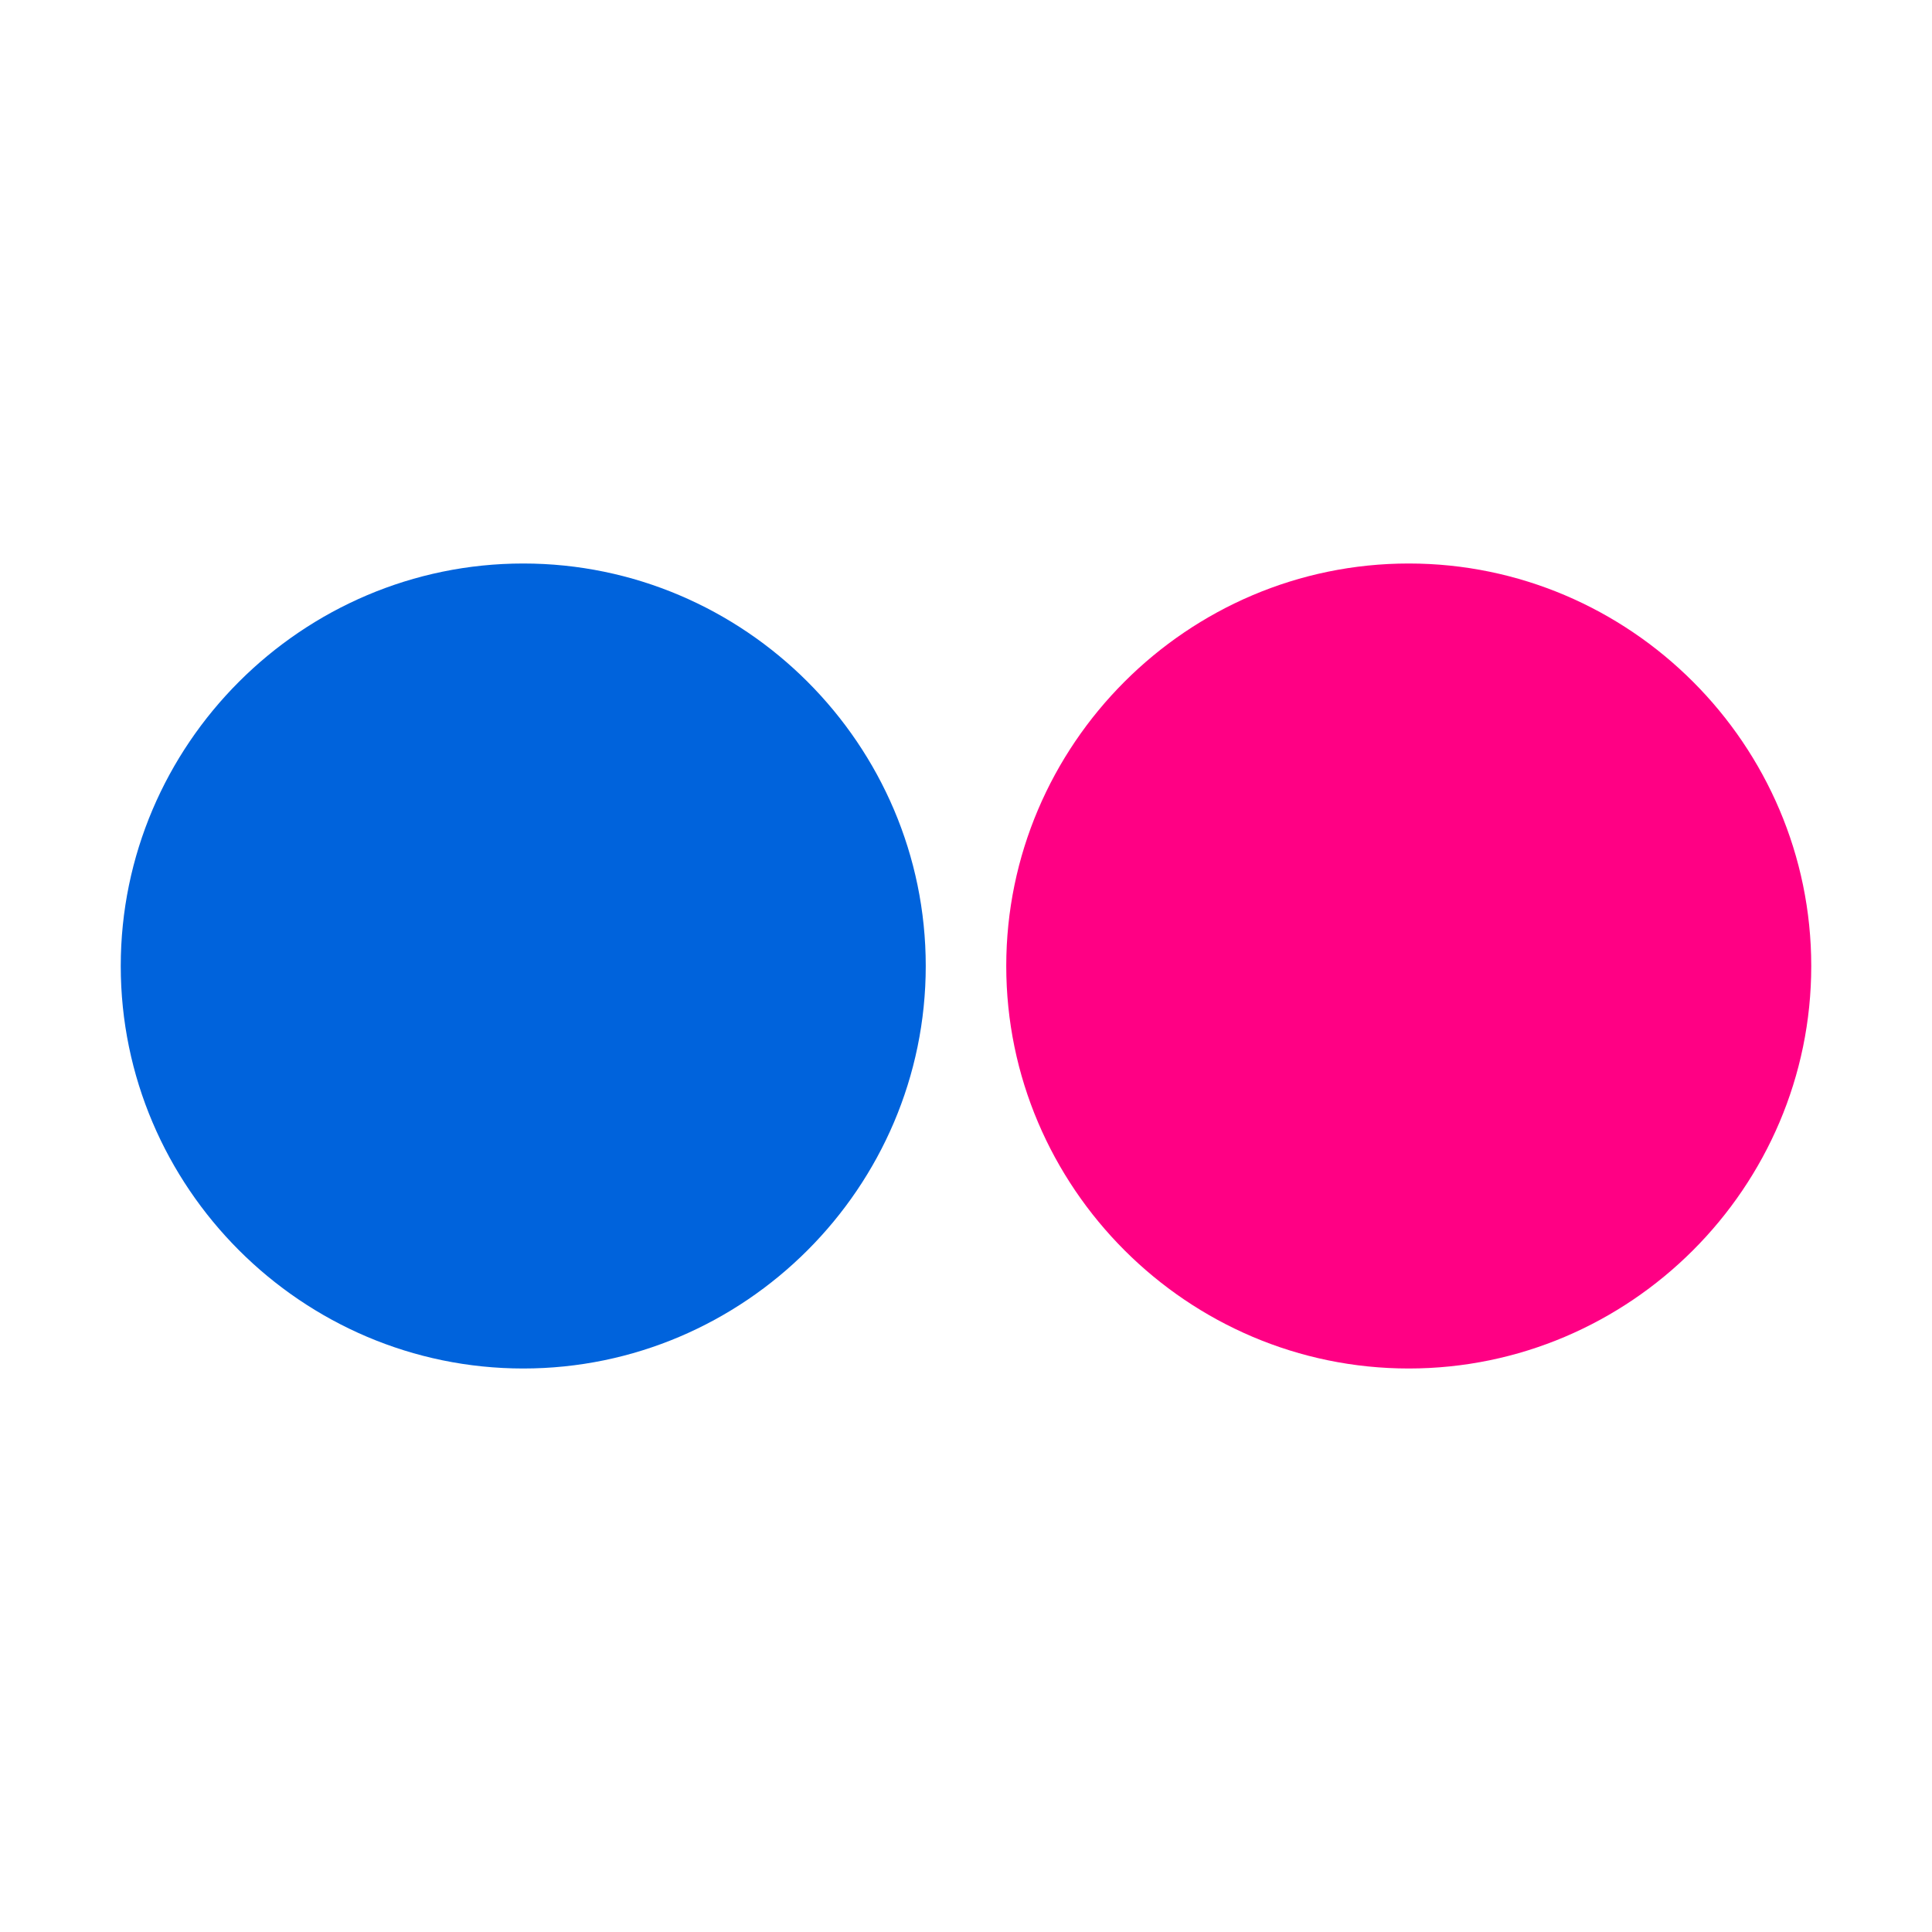
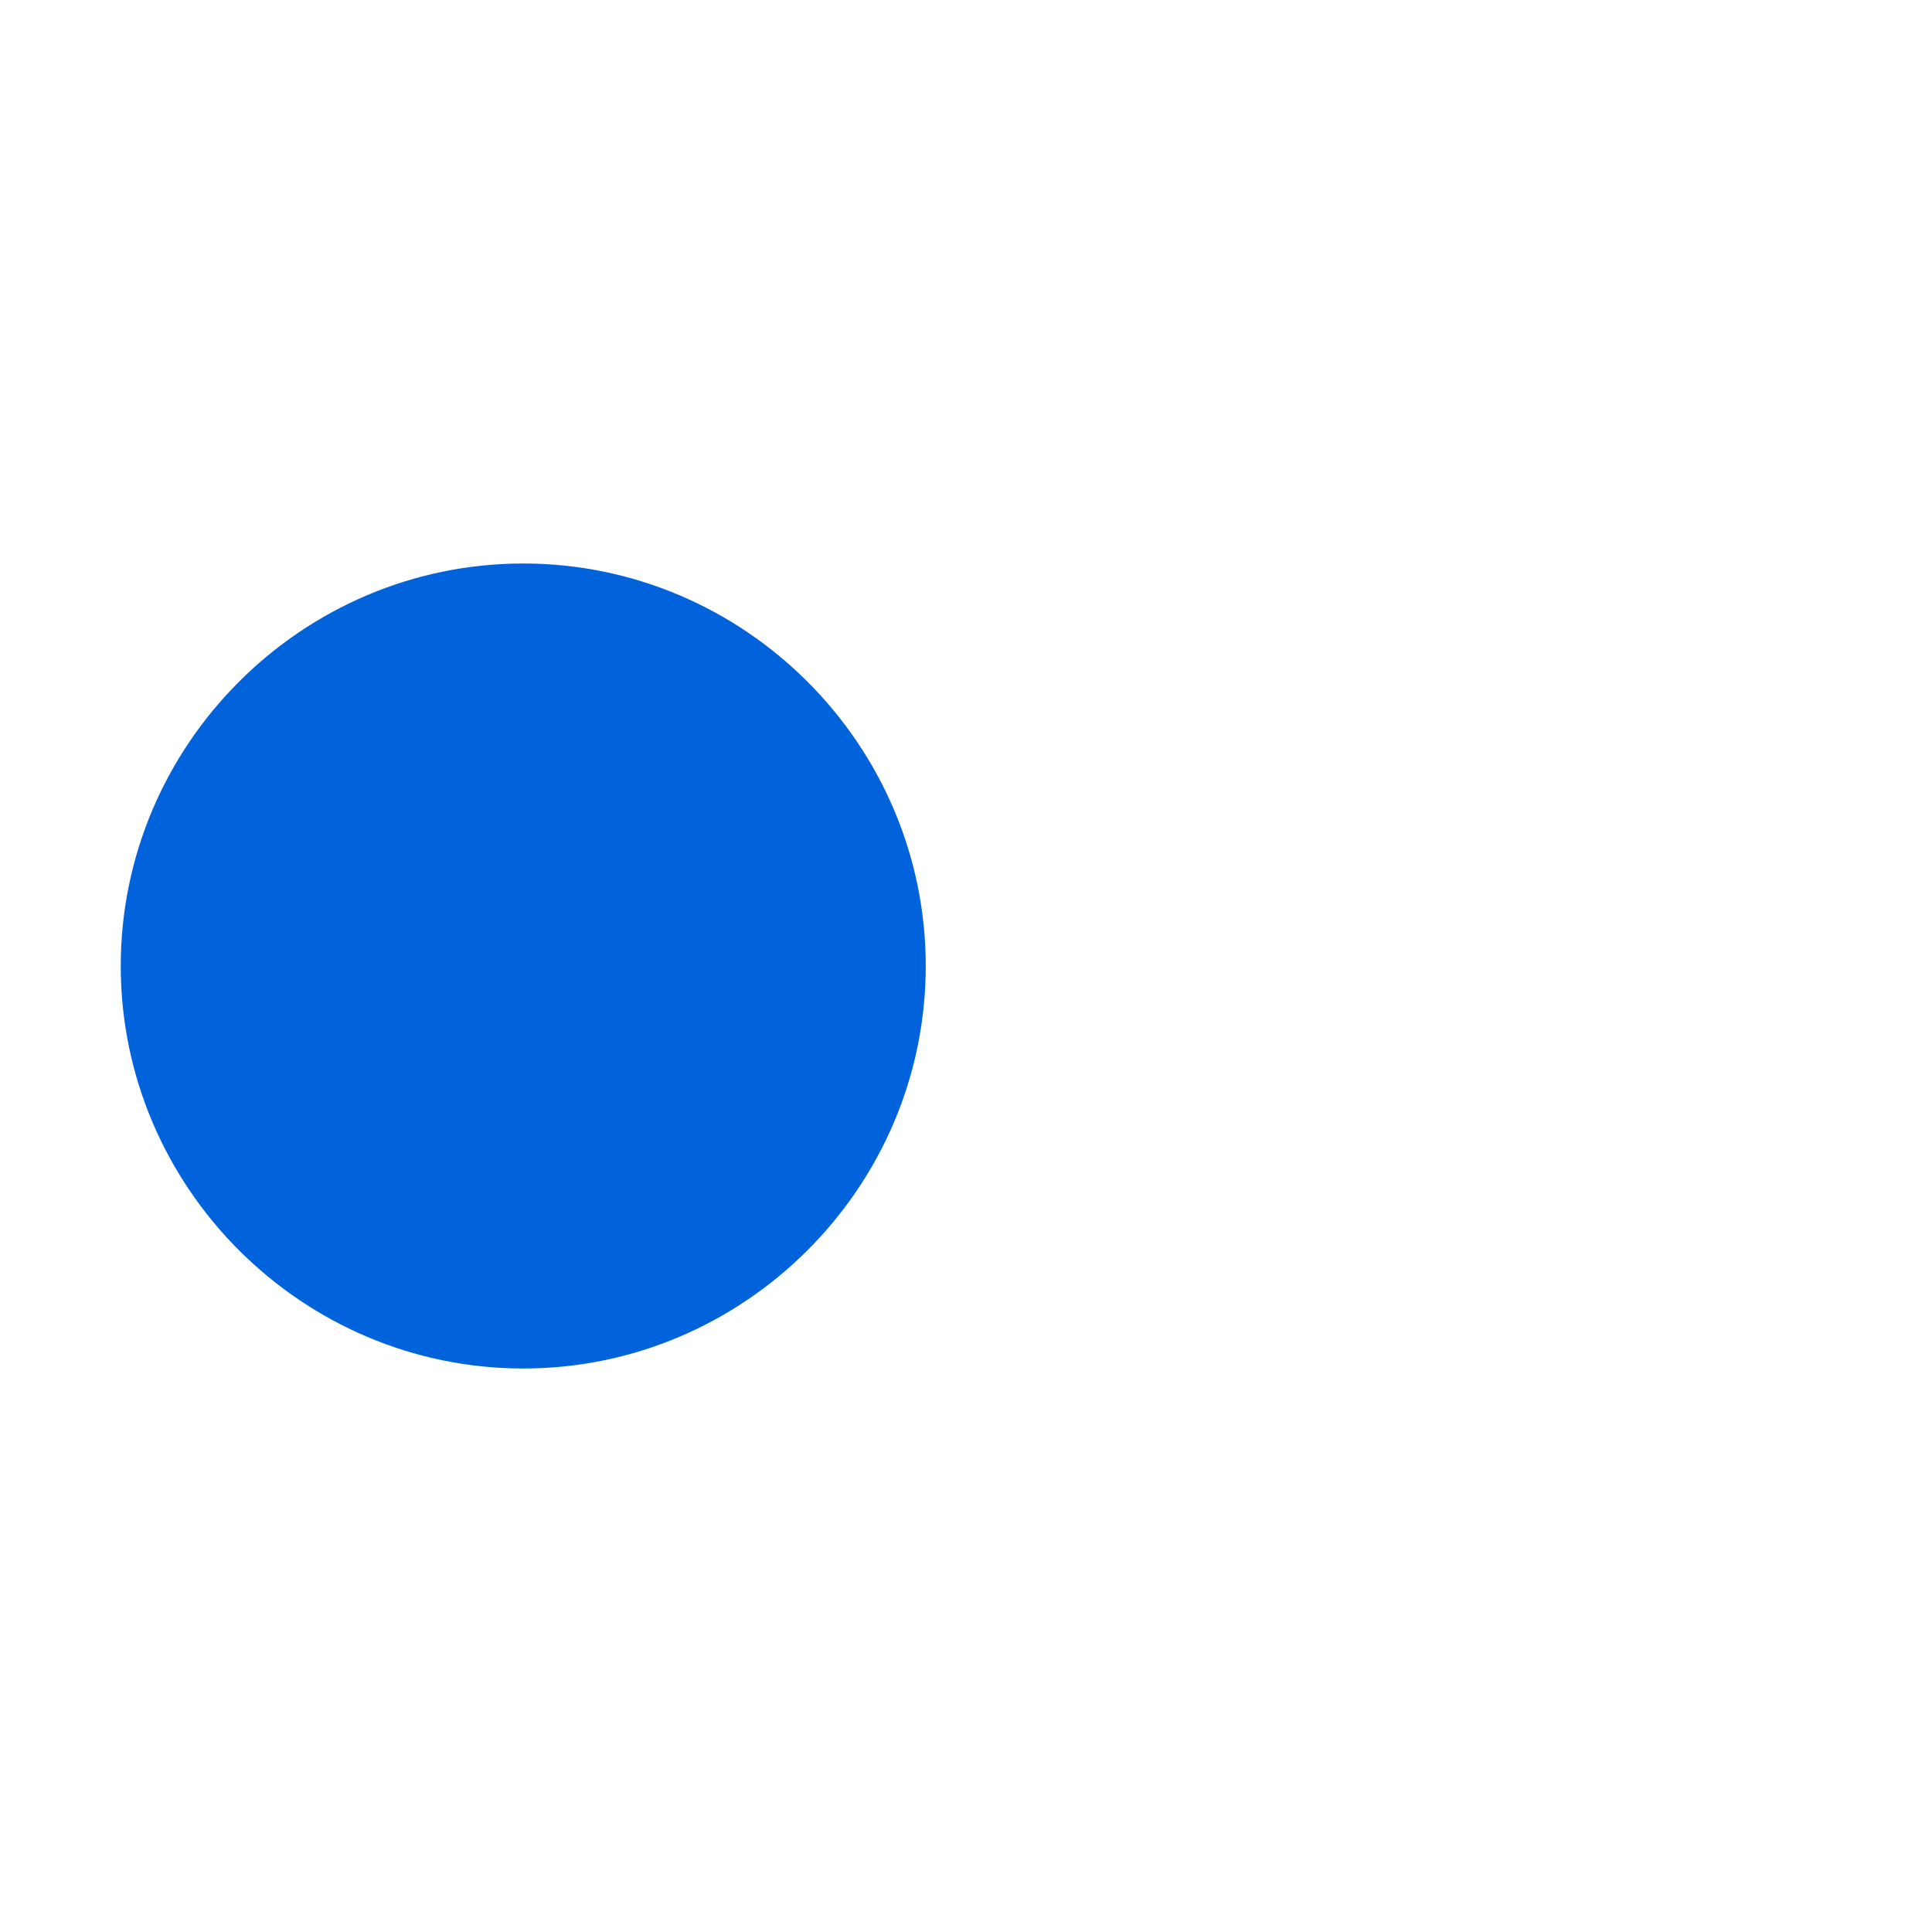
<svg xmlns="http://www.w3.org/2000/svg" viewBox="0 0 24 24" version="1.1" aria-hidden="true" focusable="false">
  <path d="M6.5,7c-2.75,0-5,2.25-5,5s2.25,5,5,5s5-2.25,5-5S9.25,7,6.5,7z" fill="#0063dc" />
-   <path d="M17.5,7c-2.75,0-5,2.25-5,5s2.25,5,5,5s5-2.25,5-5 S20.25,7,17.5,7z" fill="#ff0084" />
</svg>